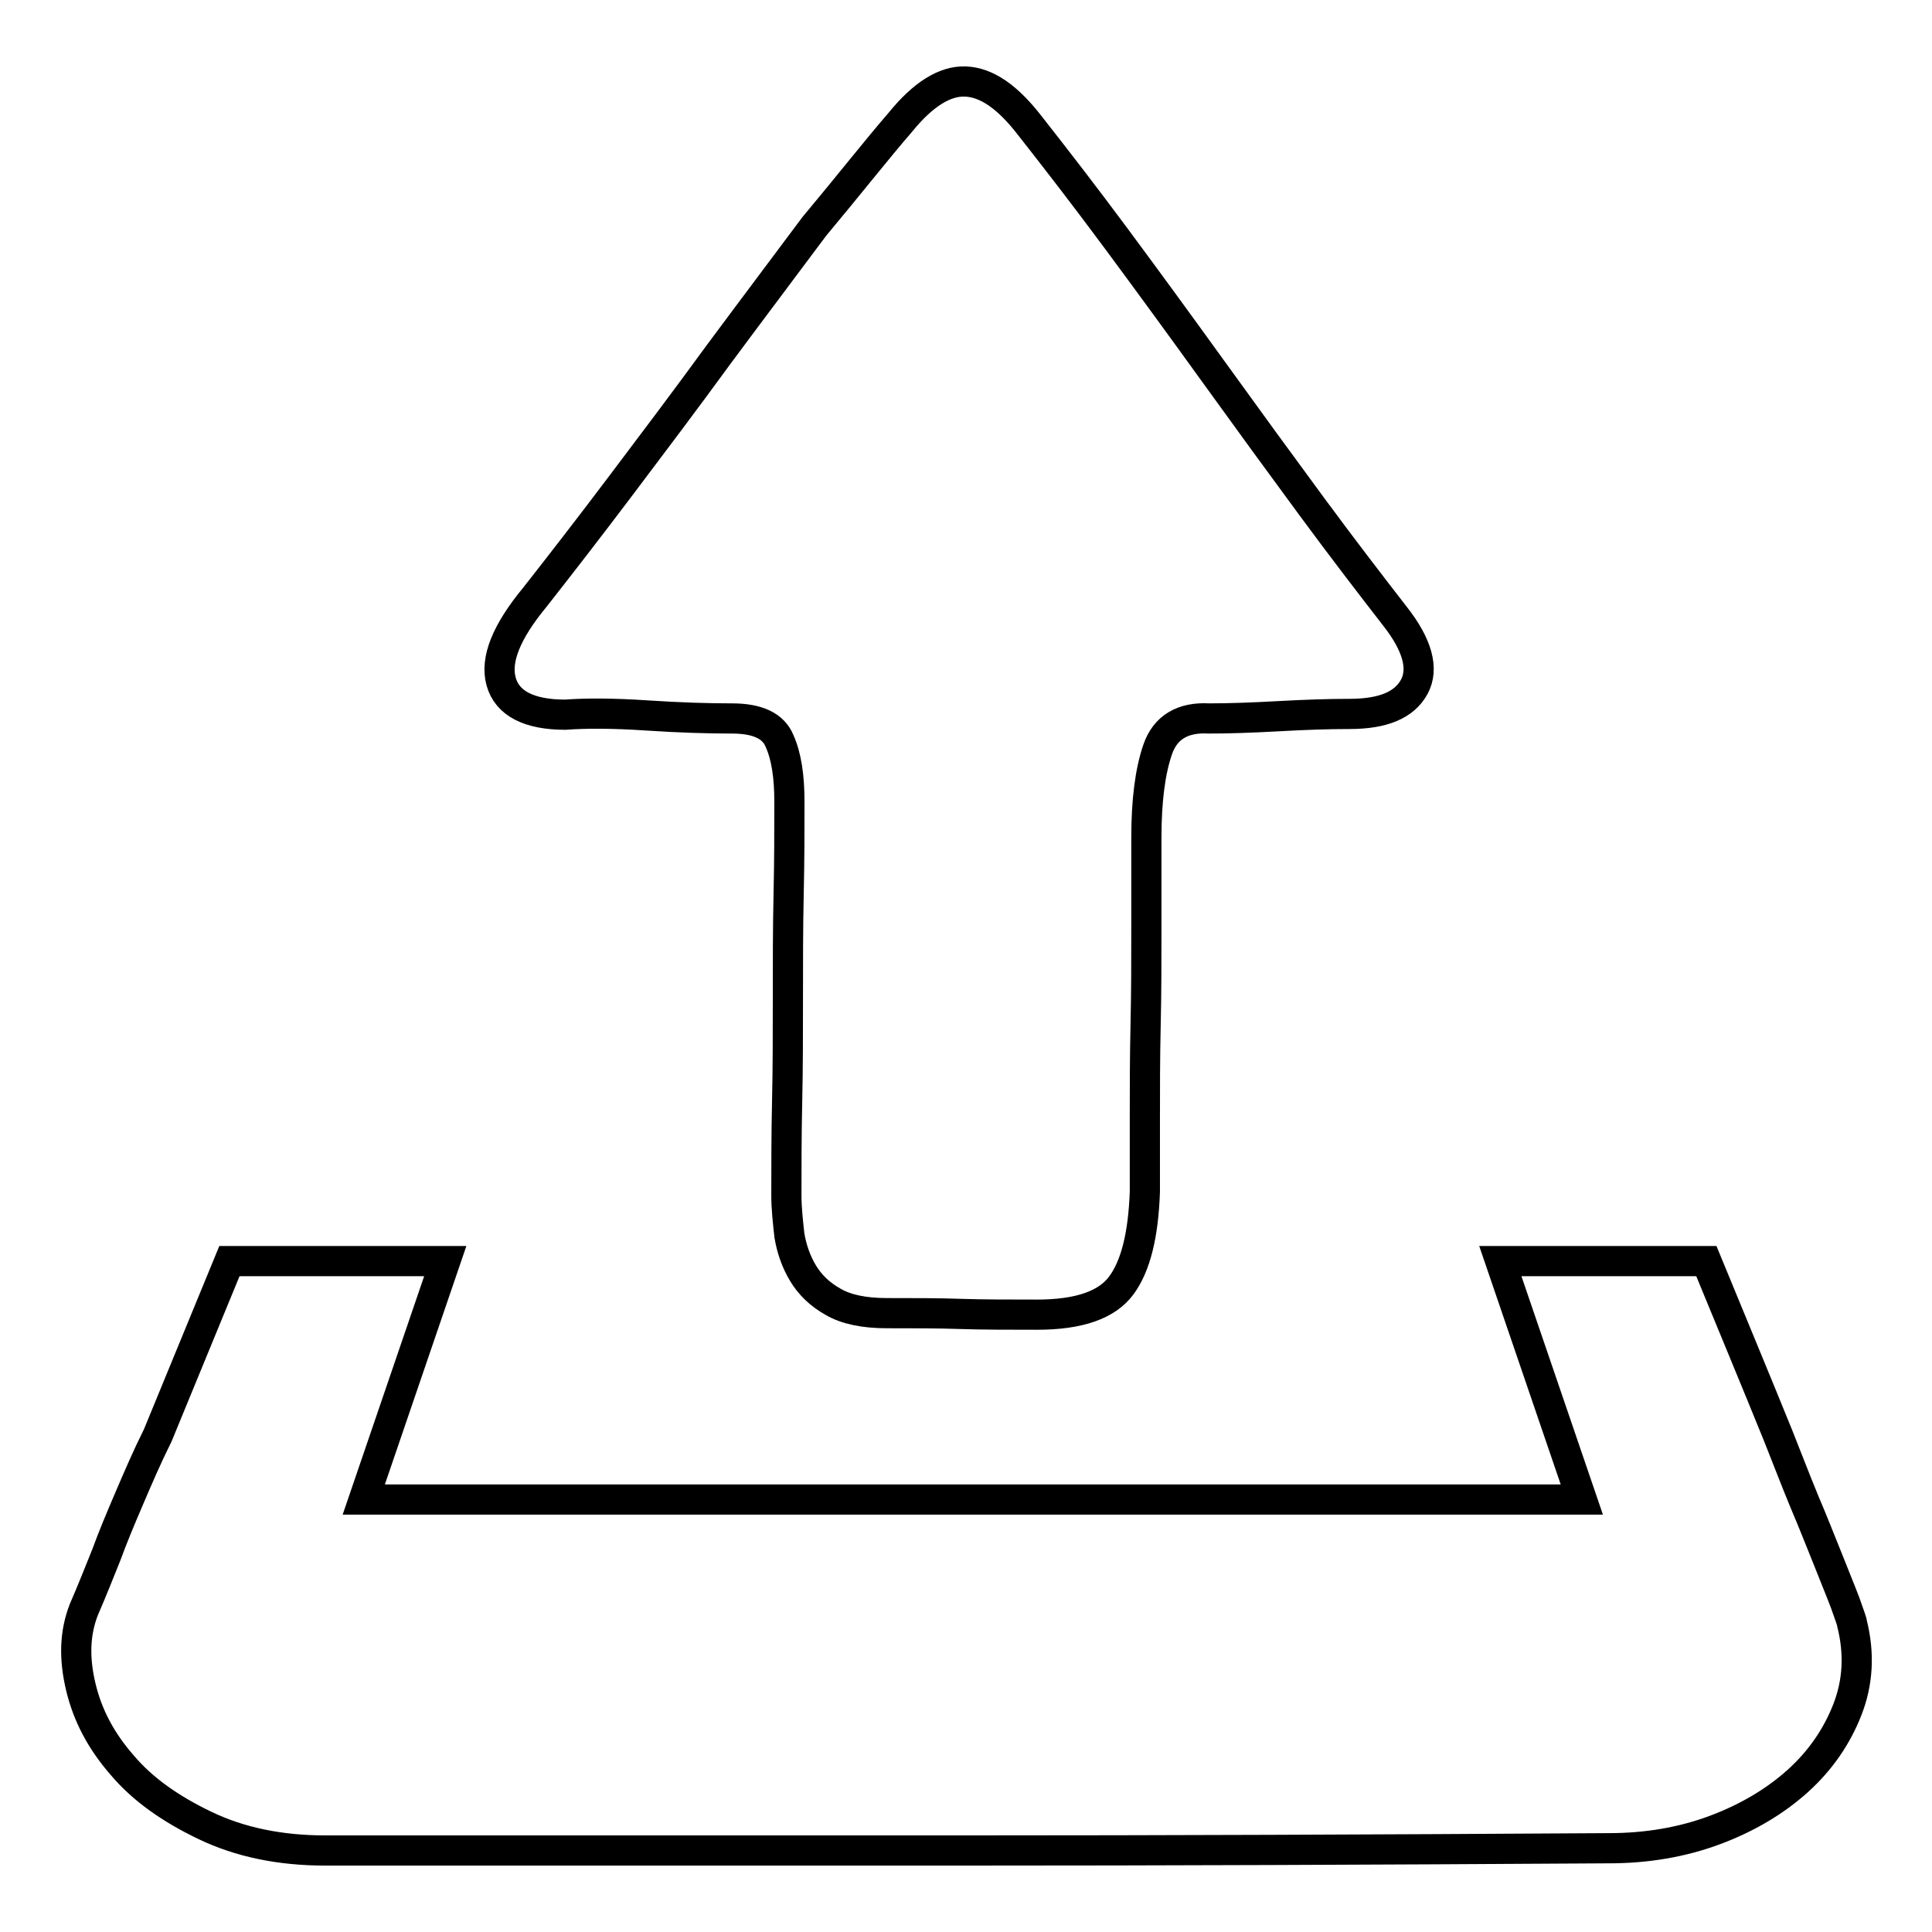
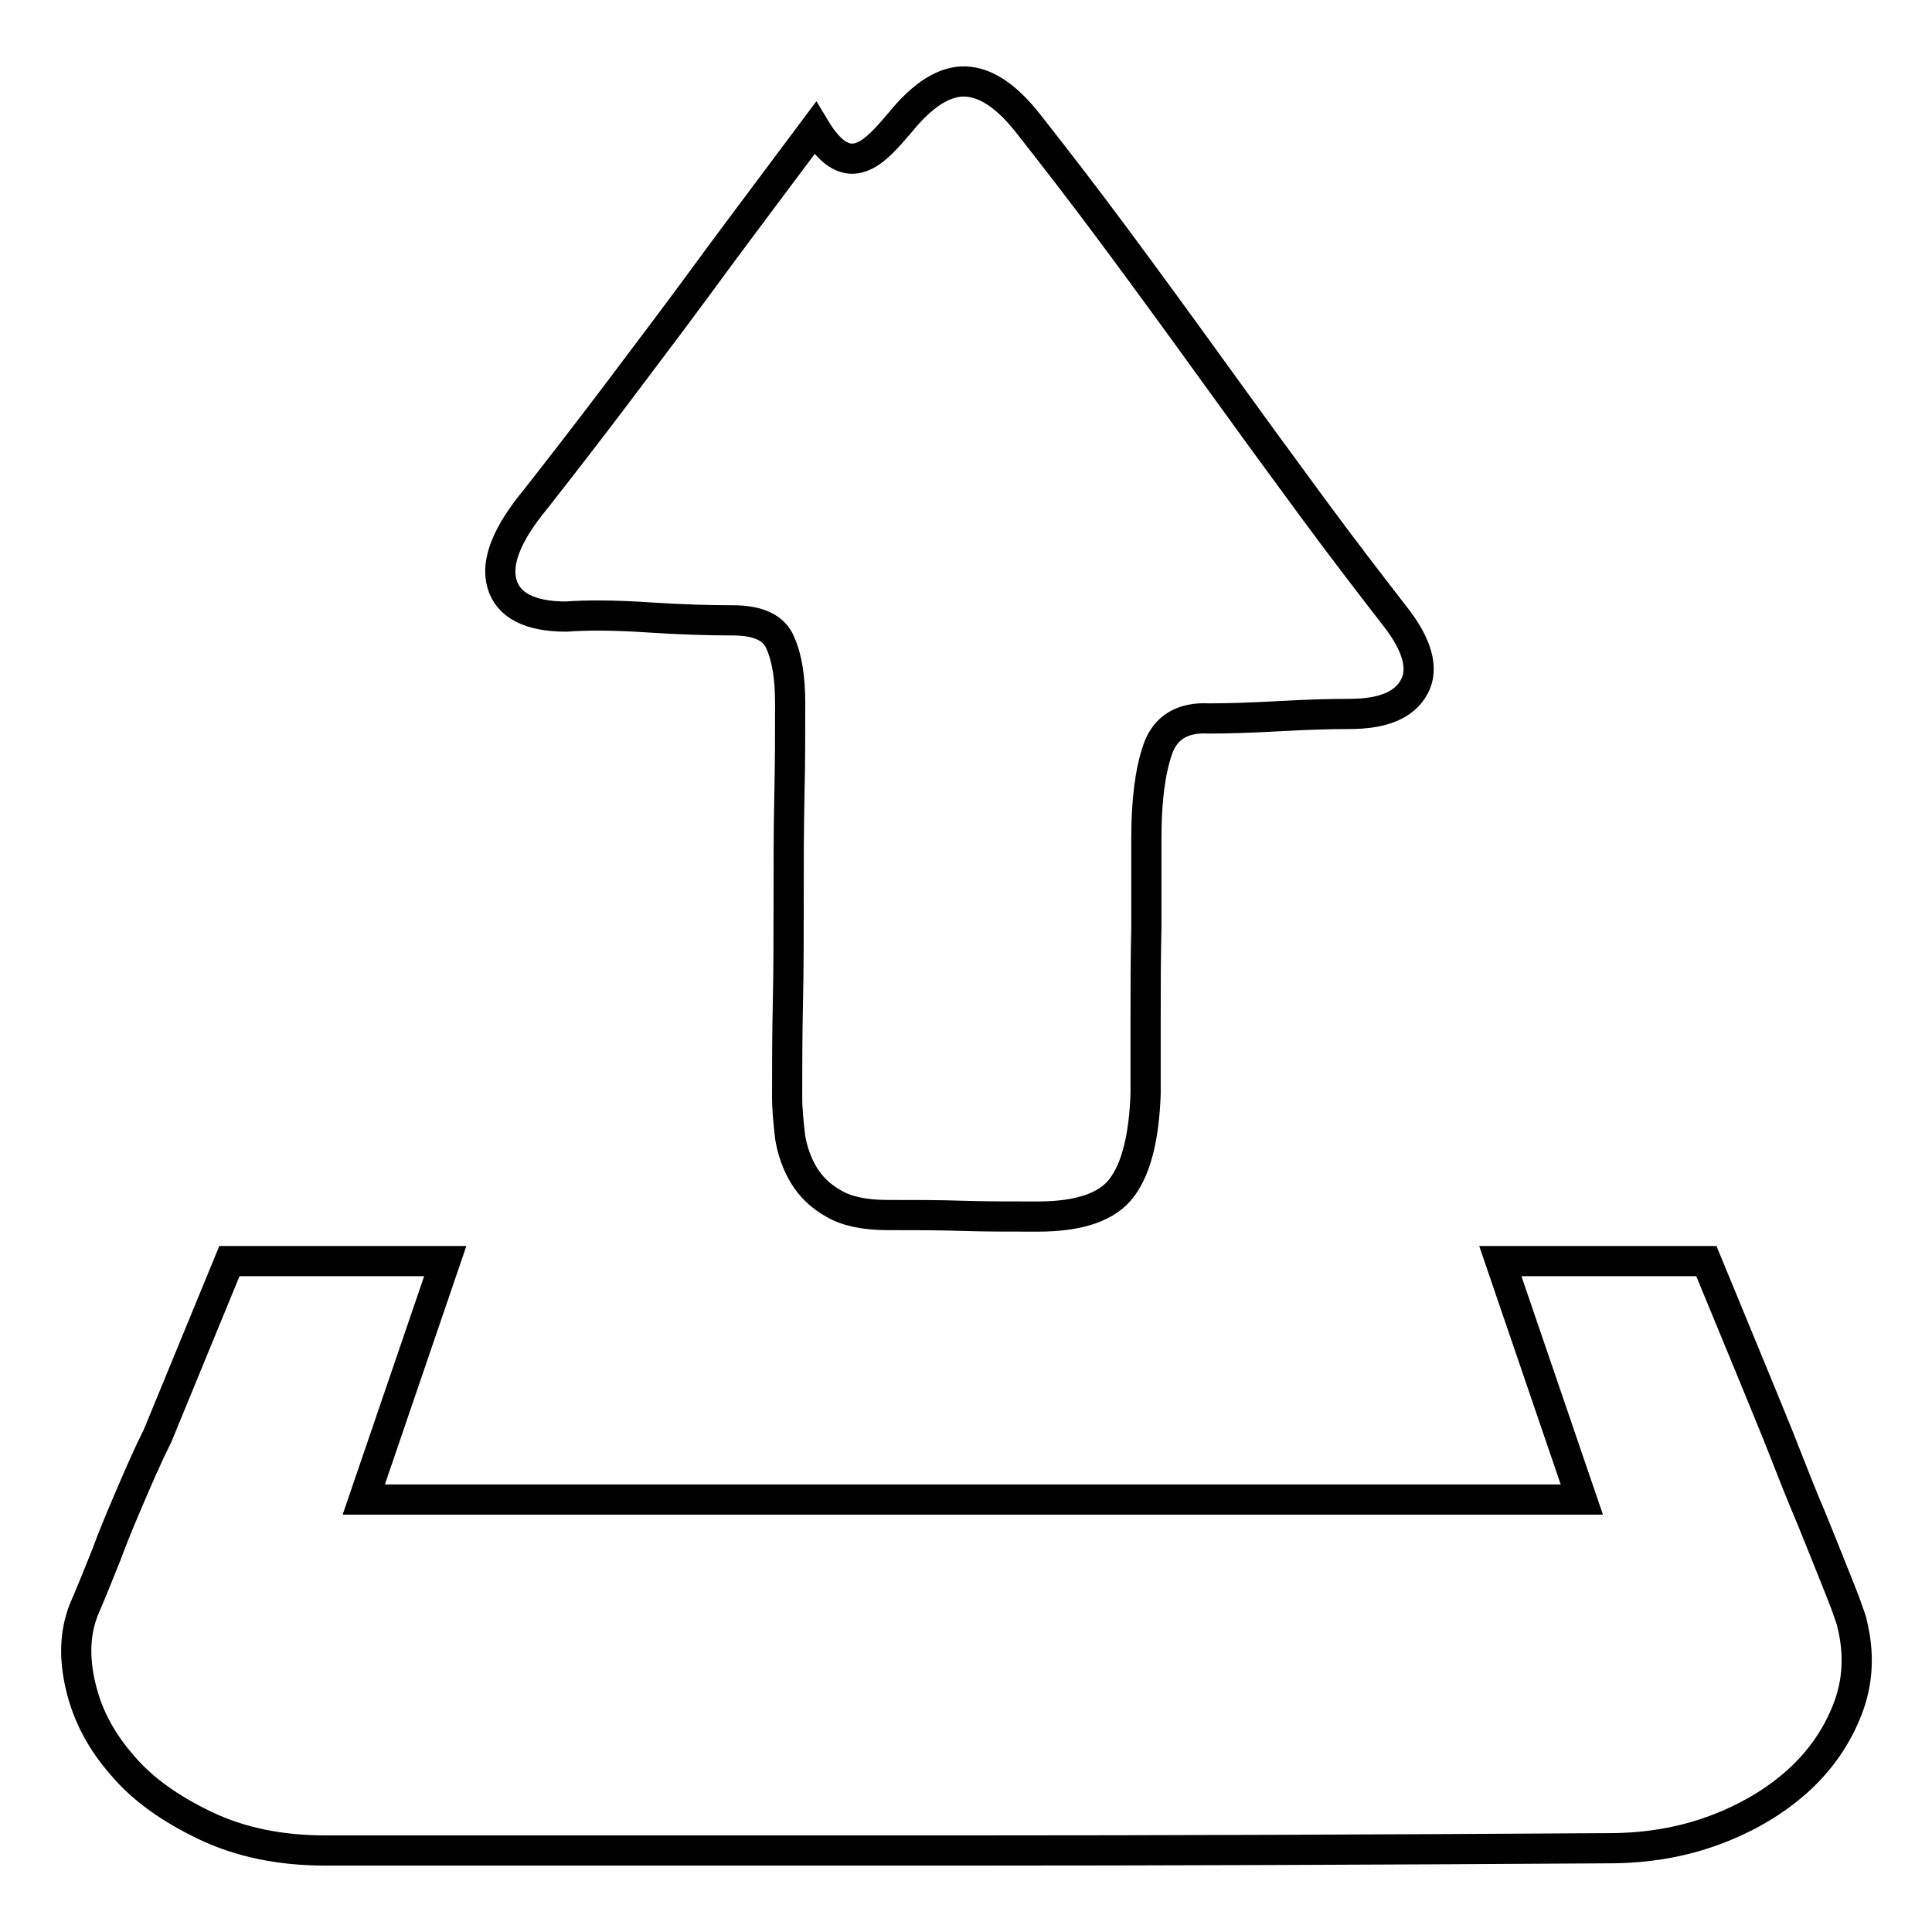
<svg xmlns="http://www.w3.org/2000/svg" version="1.1" x="0px" y="0px" viewBox="0 0 256 256" enable-background="new 0 0 256 256" xml:space="preserve">
  <g>
-     <path stroke-width="4" fill-opacity="0" stroke="#000000" d="M245.4,215.1c1,4,0.8,7.8-0.6,11.4c-1.4,3.6-3.6,6.8-6.6,9.5s-6.7,4.9-11,6.5c-4.3,1.6-9,2.4-14,2.4 c-31.6,0.2-59.8,0.3-84.7,0.3H43.1c-6,0-11.3-1.1-15.9-3.3c-4.6-2.2-8.3-4.8-11-8c-2.8-3.2-4.6-6.6-5.5-10.4 c-0.9-3.8-0.8-7.1,0.4-10.2c1-2.3,2-4.8,3-7.3c0.8-2.2,1.8-4.6,3-7.4c1.2-2.8,2.4-5.6,3.8-8.4l9.5-23.1h28.6l-10.8,31.6h161.4 l-10.8-31.6h27.3c3.5,8.5,6.7,16.2,9.5,23.1c1.2,3,2.3,5.9,3.5,8.8c1.2,2.8,2.2,5.4,3.1,7.6c0.9,2.3,1.7,4.2,2.3,5.8 C245.1,214.1,245.4,214.9,245.4,215.1L245.4,215.1z M119.3,16.2c3-3.7,5.9-5.5,8.6-5.4c2.8,0.1,5.6,2,8.6,5.9 c3.3,4.2,7.1,9.1,11.4,14.9c4.3,5.8,8.6,11.7,13,17.8s8.7,12,12.9,17.7c4.2,5.7,7.9,10.5,11,14.5c3,3.8,3.9,7,2.6,9.4 c-1.3,2.4-4.1,3.6-8.6,3.6c-2.7,0-5.8,0.1-9.4,0.3c-3.6,0.2-6.6,0.3-9.2,0.3c-3.5-0.2-5.8,1.2-6.8,4.1c-1,2.9-1.5,6.8-1.5,11.7 v11.8c0,4.3,0,8.7-0.1,13c-0.1,4.3-0.1,8.4-0.1,12.3v9.8c-0.2,5.7-1.2,9.8-3.1,12.4c-1.9,2.6-5.6,3.9-11.2,3.9 c-3.8,0-7.2,0-10.2-0.1c-2.9-0.1-6.1-0.1-9.7-0.1c-3,0-5.4-0.5-7.1-1.5c-1.8-1-3.1-2.3-4-3.8c-0.9-1.5-1.5-3.2-1.8-5 c-0.2-1.8-0.4-3.6-0.4-5.3c0-3.8,0-8,0.1-12.5c0.1-4.5,0.1-9.1,0.1-13.8c0-4.7,0-9.2,0.1-13.7c0.1-4.4,0.1-8.5,0.1-12.2 c0-3.3-0.4-6-1.3-8c-0.8-2-2.9-3-6.3-3c-3,0-6.8-0.1-11.3-0.4c-4.5-0.3-8.1-0.3-10.8-0.1c-4.8,0-7.7-1.5-8.5-4.4 c-0.8-2.9,0.7-6.6,4.5-11.2c3.3-4.2,7.1-9.1,11.4-14.8c4.3-5.7,8.6-11.4,12.9-17.3c4.3-5.8,8.6-11.5,12.7-17 C112.5,24.5,116.1,19.9,119.3,16.2L119.3,16.2z" />
+     <path stroke-width="4" fill-opacity="0" stroke="#000000" d="M245.4,215.1c1,4,0.8,7.8-0.6,11.4c-1.4,3.6-3.6,6.8-6.6,9.5s-6.7,4.9-11,6.5c-4.3,1.6-9,2.4-14,2.4 c-31.6,0.2-59.8,0.3-84.7,0.3H43.1c-6,0-11.3-1.1-15.9-3.3c-4.6-2.2-8.3-4.8-11-8c-2.8-3.2-4.6-6.6-5.5-10.4 c-0.9-3.8-0.8-7.1,0.4-10.2c1-2.3,2-4.8,3-7.3c0.8-2.2,1.8-4.6,3-7.4c1.2-2.8,2.4-5.6,3.8-8.4l9.5-23.1h28.6l-10.8,31.6h161.4 l-10.8-31.6h27.3c3.5,8.5,6.7,16.2,9.5,23.1c1.2,3,2.3,5.9,3.5,8.8c1.2,2.8,2.2,5.4,3.1,7.6c0.9,2.3,1.7,4.2,2.3,5.8 C245.1,214.1,245.4,214.9,245.4,215.1L245.4,215.1z M119.3,16.2c3-3.7,5.9-5.5,8.6-5.4c2.8,0.1,5.6,2,8.6,5.9 c3.3,4.2,7.1,9.1,11.4,14.9c4.3,5.8,8.6,11.7,13,17.8s8.7,12,12.9,17.7c4.2,5.7,7.9,10.5,11,14.5c3,3.8,3.9,7,2.6,9.4 c-1.3,2.4-4.1,3.6-8.6,3.6c-2.7,0-5.8,0.1-9.4,0.3c-3.6,0.2-6.6,0.3-9.2,0.3c-3.5-0.2-5.8,1.2-6.8,4.1c-1,2.9-1.5,6.8-1.5,11.7 v11.8c-0.1,4.3-0.1,8.4-0.1,12.3v9.8c-0.2,5.7-1.2,9.8-3.1,12.4c-1.9,2.6-5.6,3.9-11.2,3.9 c-3.8,0-7.2,0-10.2-0.1c-2.9-0.1-6.1-0.1-9.7-0.1c-3,0-5.4-0.5-7.1-1.5c-1.8-1-3.1-2.3-4-3.8c-0.9-1.5-1.5-3.2-1.8-5 c-0.2-1.8-0.4-3.6-0.4-5.3c0-3.8,0-8,0.1-12.5c0.1-4.5,0.1-9.1,0.1-13.8c0-4.7,0-9.2,0.1-13.7c0.1-4.4,0.1-8.5,0.1-12.2 c0-3.3-0.4-6-1.3-8c-0.8-2-2.9-3-6.3-3c-3,0-6.8-0.1-11.3-0.4c-4.5-0.3-8.1-0.3-10.8-0.1c-4.8,0-7.7-1.5-8.5-4.4 c-0.8-2.9,0.7-6.6,4.5-11.2c3.3-4.2,7.1-9.1,11.4-14.8c4.3-5.7,8.6-11.4,12.9-17.3c4.3-5.8,8.6-11.5,12.7-17 C112.5,24.5,116.1,19.9,119.3,16.2L119.3,16.2z" />
  </g>
</svg>